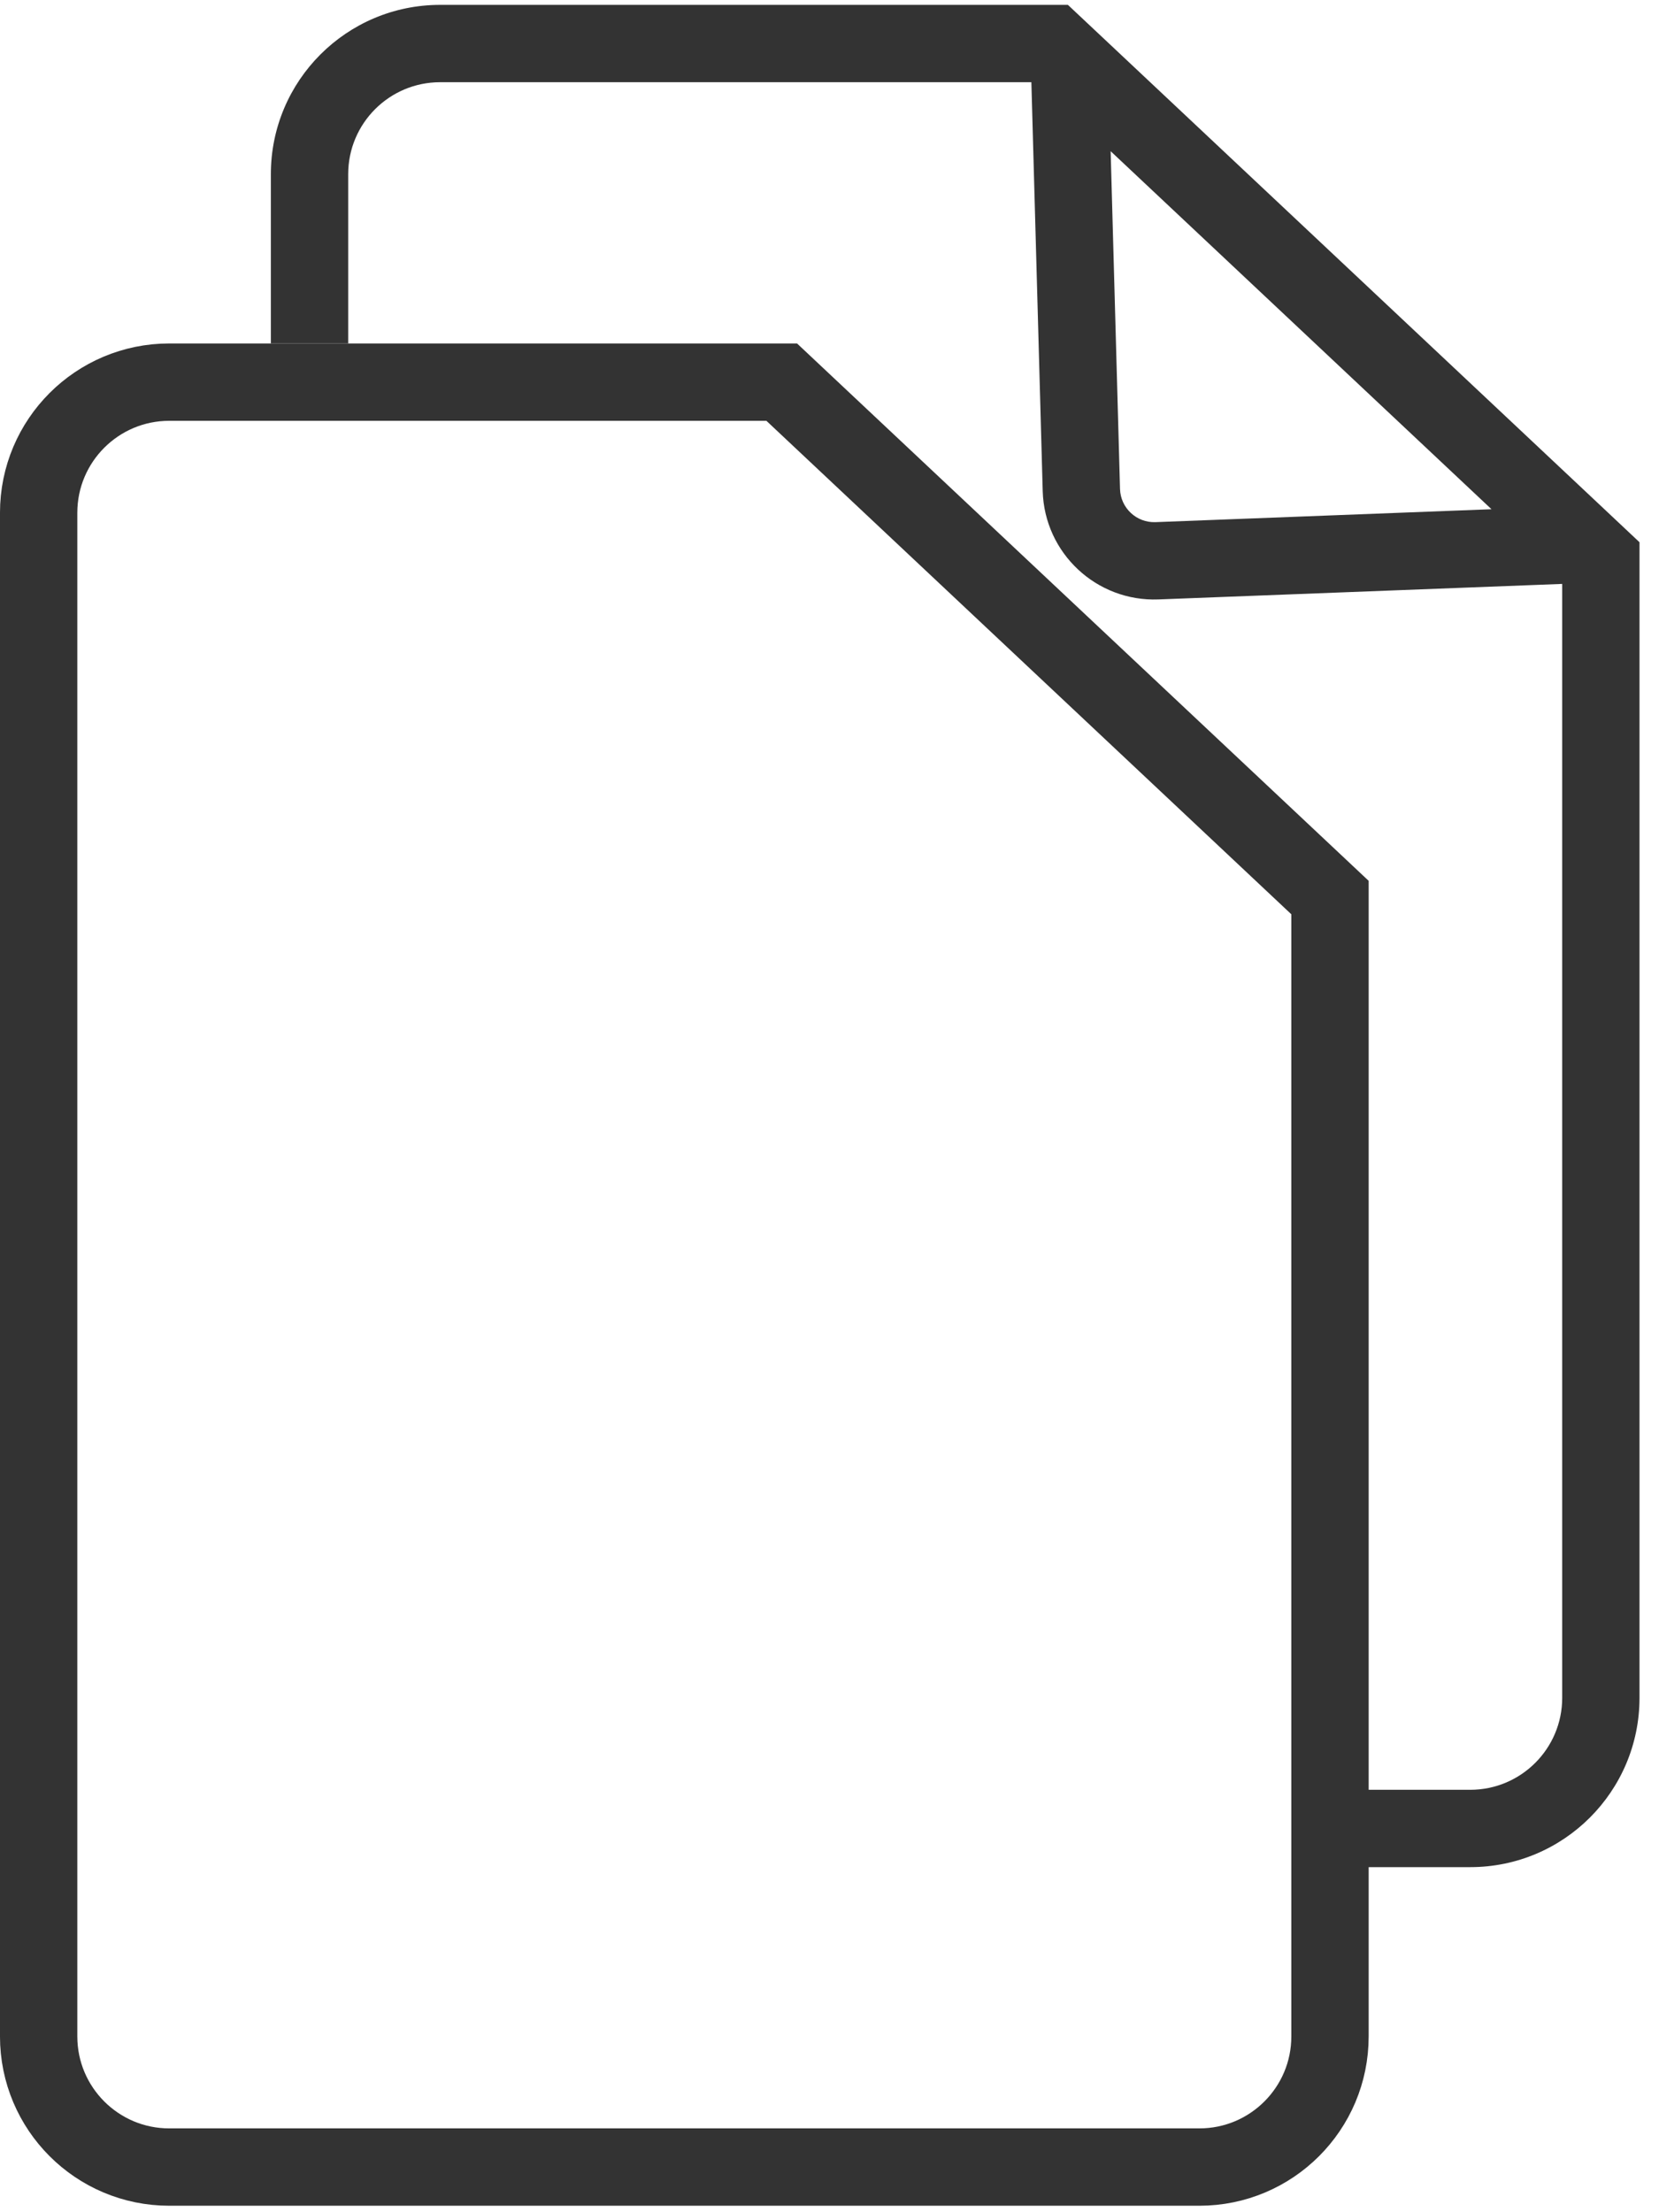
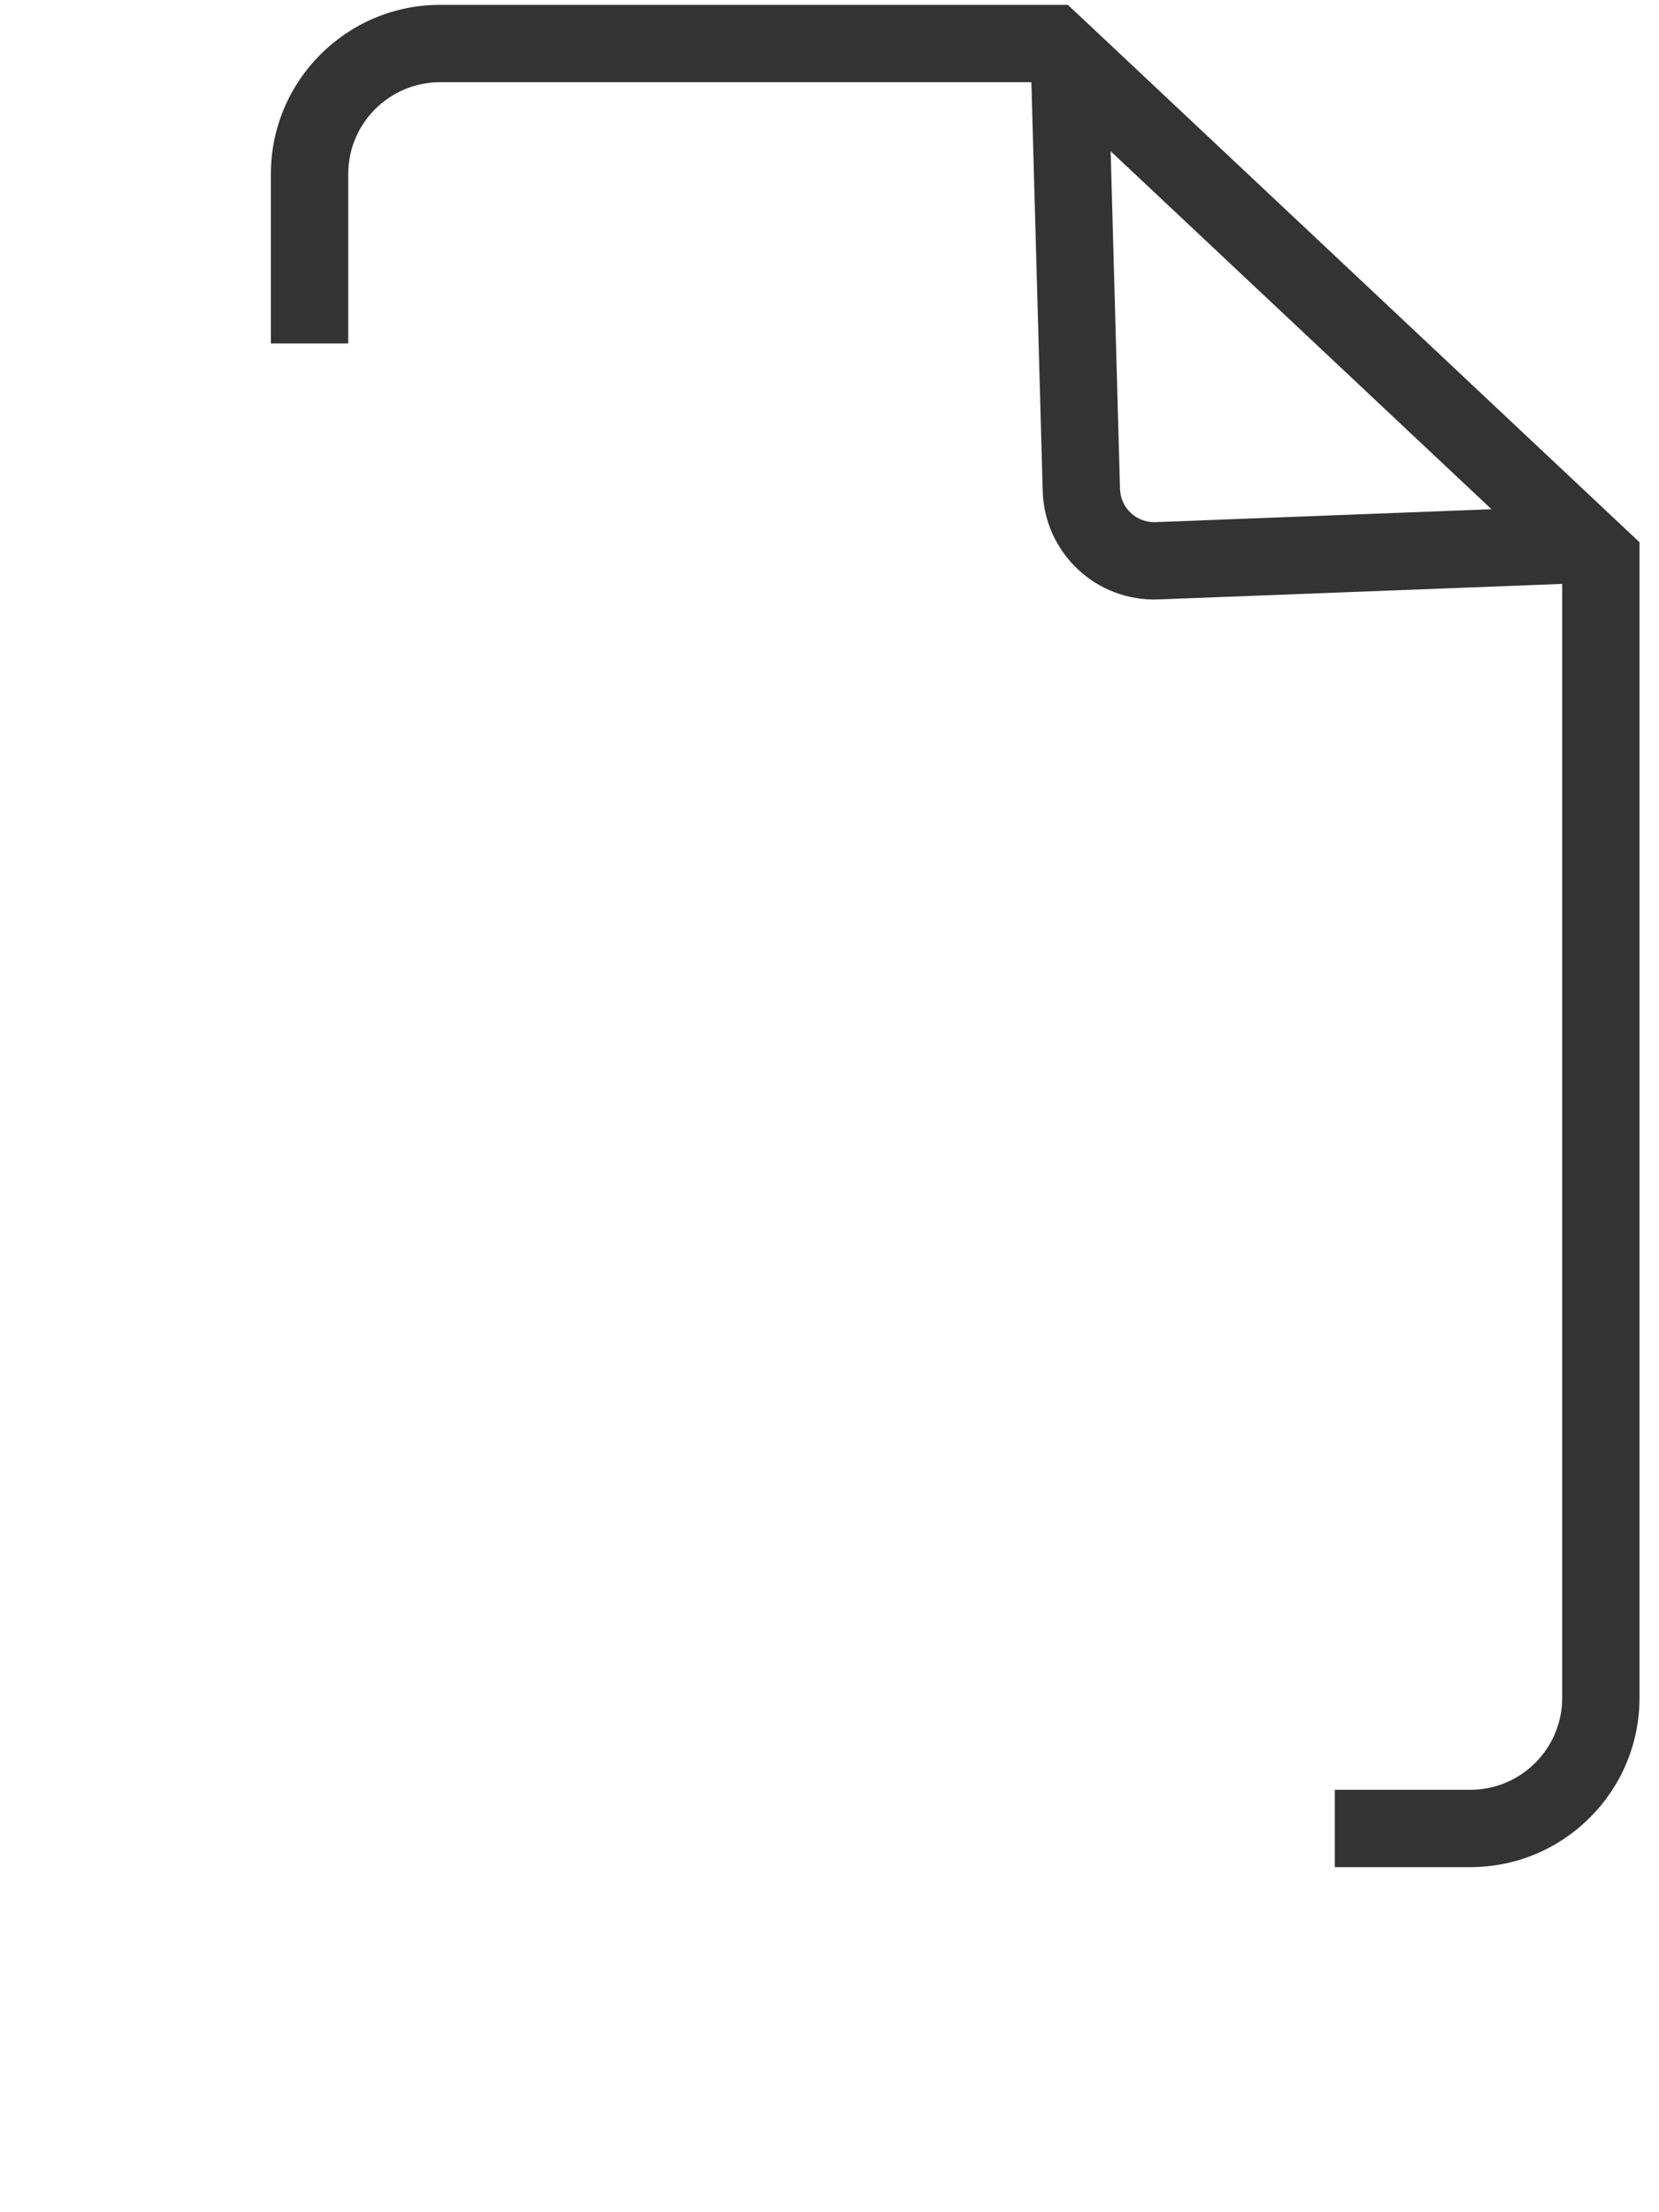
<svg xmlns="http://www.w3.org/2000/svg" width="60" height="80" viewBox="0 0 60 80" fill="none">
-   <path d="M6.122 13.819H28.272L38.205 23.156L48.101 32.458V73.643C48.101 76.252 45.986 78.367 43.377 78.367H6.122C3.513 78.367 1.398 76.252 1.398 73.643V18.543C1.398 15.934 3.513 13.819 6.122 13.819Z" stroke="#333333" stroke-width="2.797" />
  <path fill-rule="evenodd" clip-rule="evenodd" d="M57.865 18.264L59.295 19.609V21.008V61.399C59.295 64.78 56.554 67.521 53.173 67.521H48.275V64.724H53.173C55.01 64.724 56.499 63.235 56.499 61.399V21.116L41.897 21.677C39.655 21.763 37.774 20.003 37.711 17.76L37.301 2.973H15.918C14.082 2.973 12.593 4.462 12.593 6.298V12.42H9.796V6.298C9.796 2.917 12.537 0.176 15.918 0.176H38.622L40.059 1.526L48.959 9.892L57.865 18.264ZM47.043 11.93L53.942 18.415L41.789 18.882C41.103 18.908 40.526 18.369 40.507 17.682L40.168 5.468L47.043 11.93Z" fill="#333333" />
</svg>